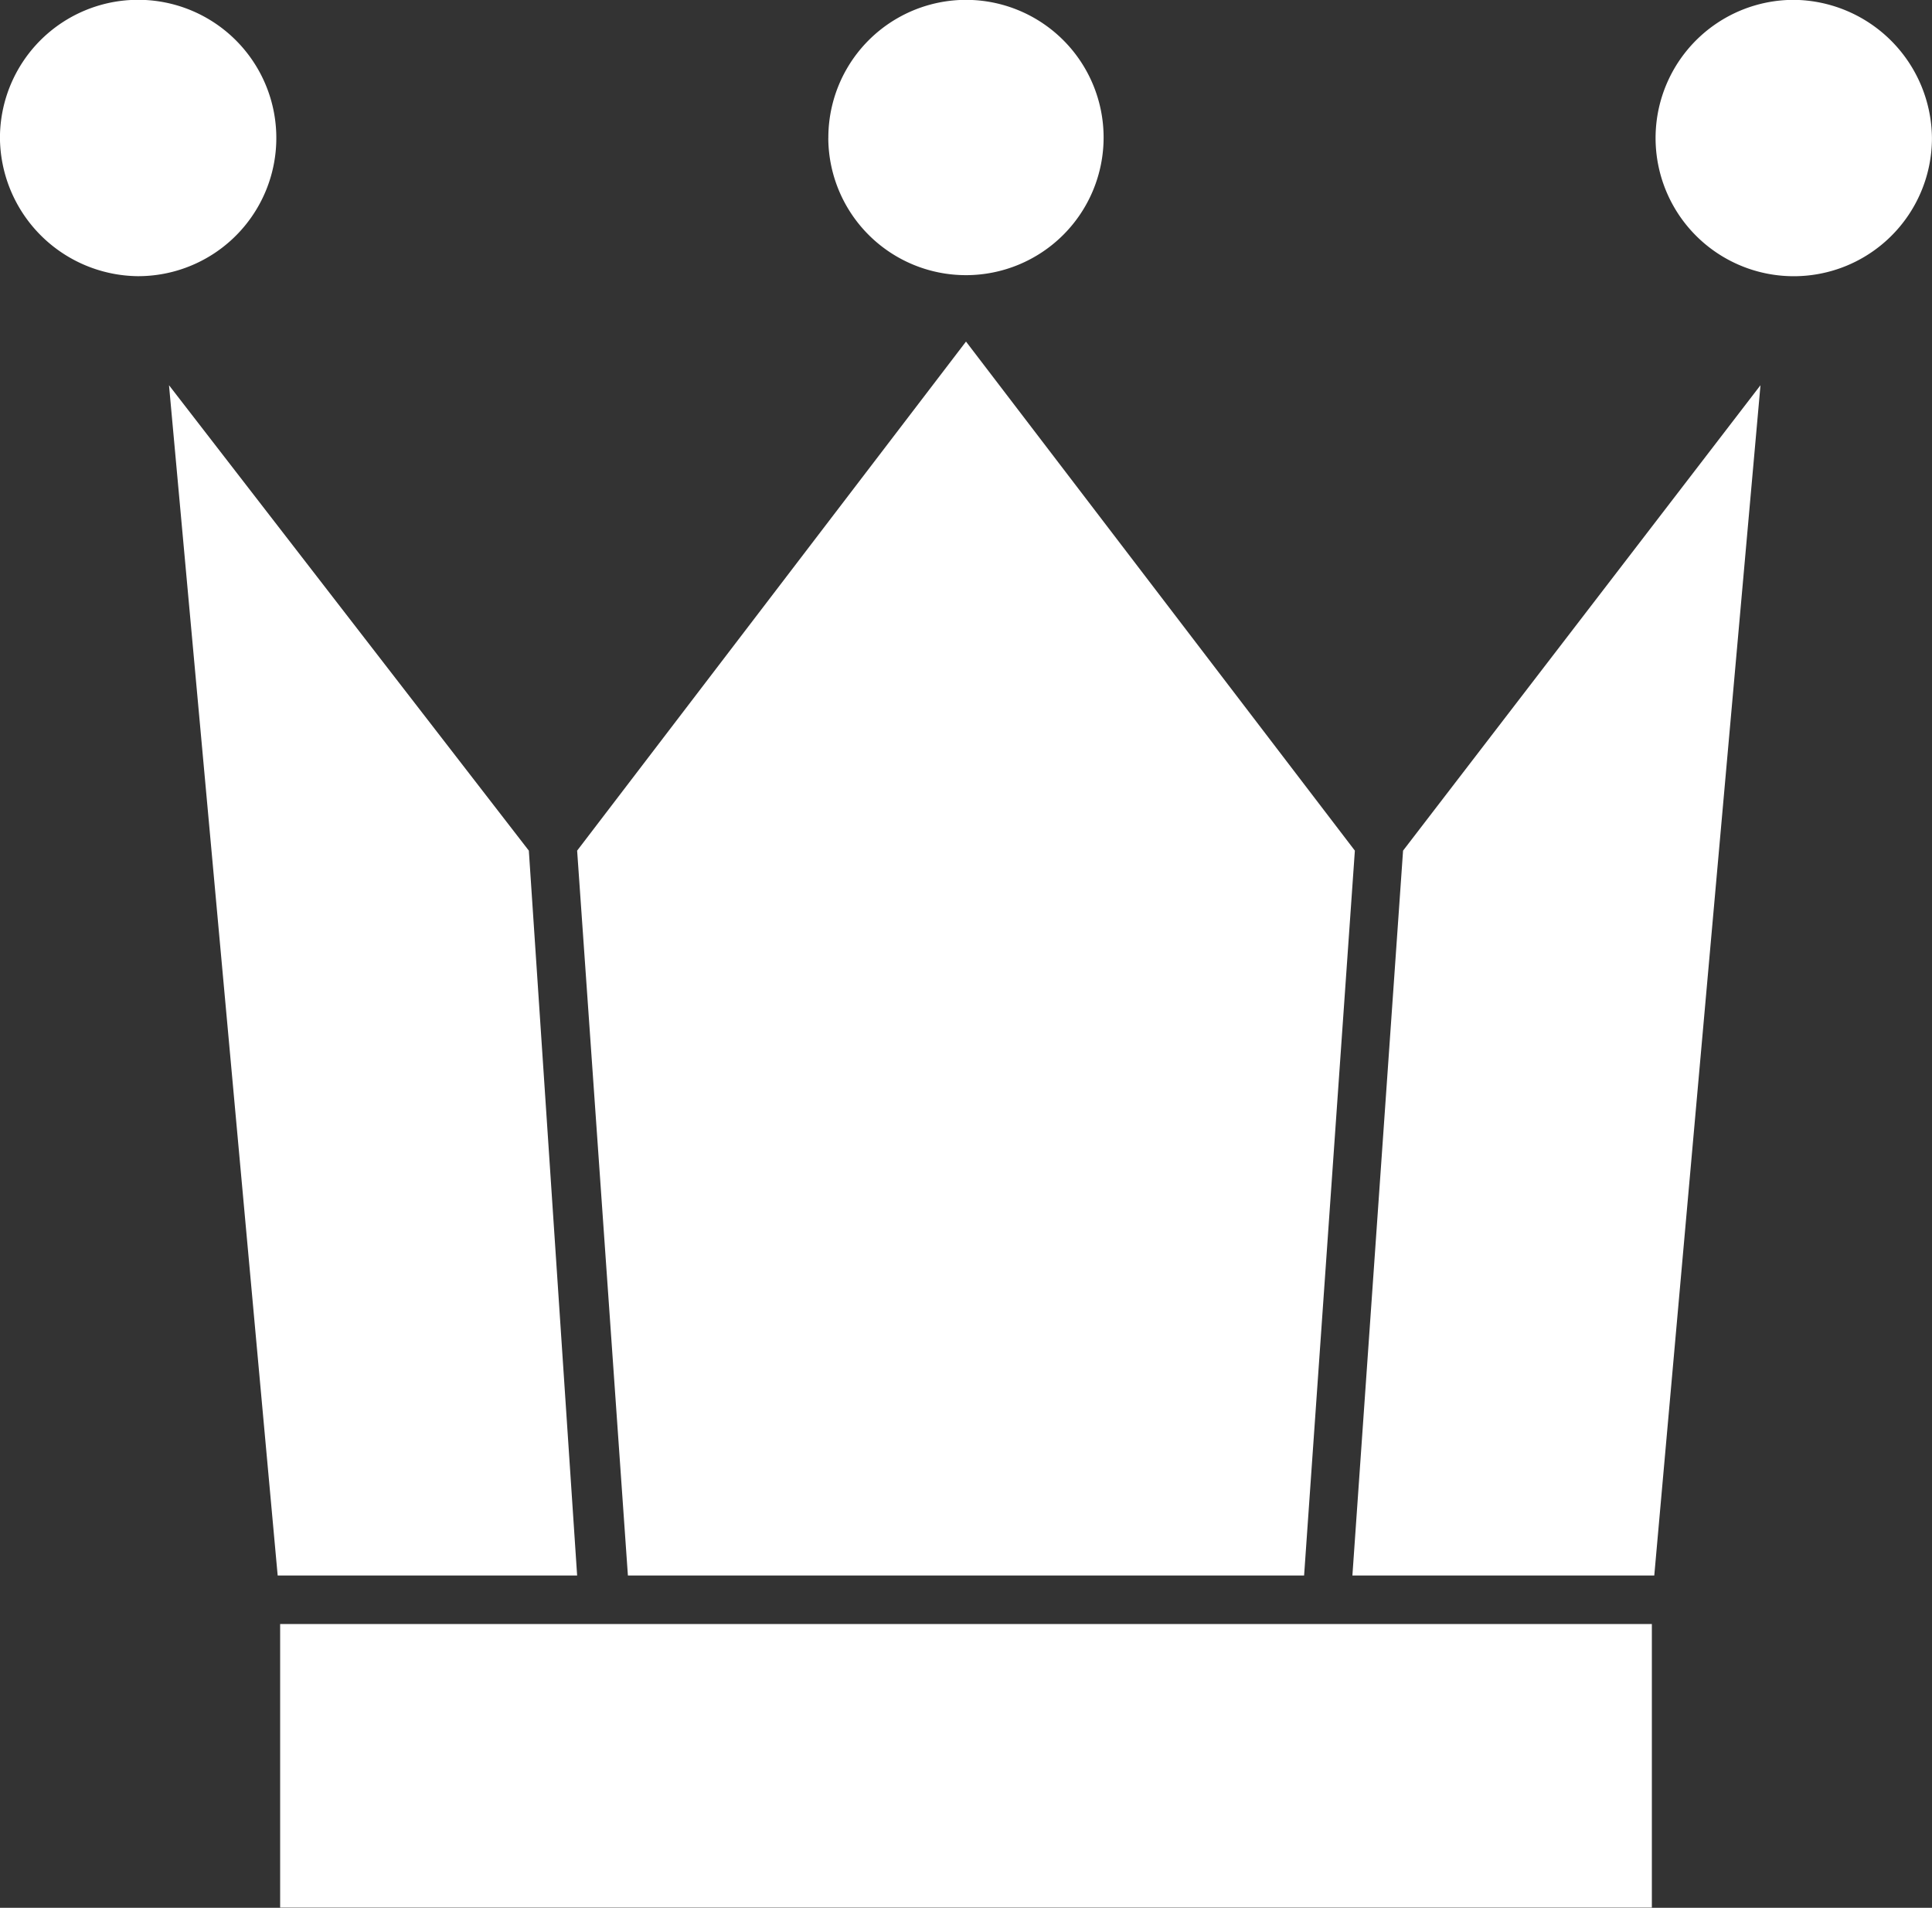
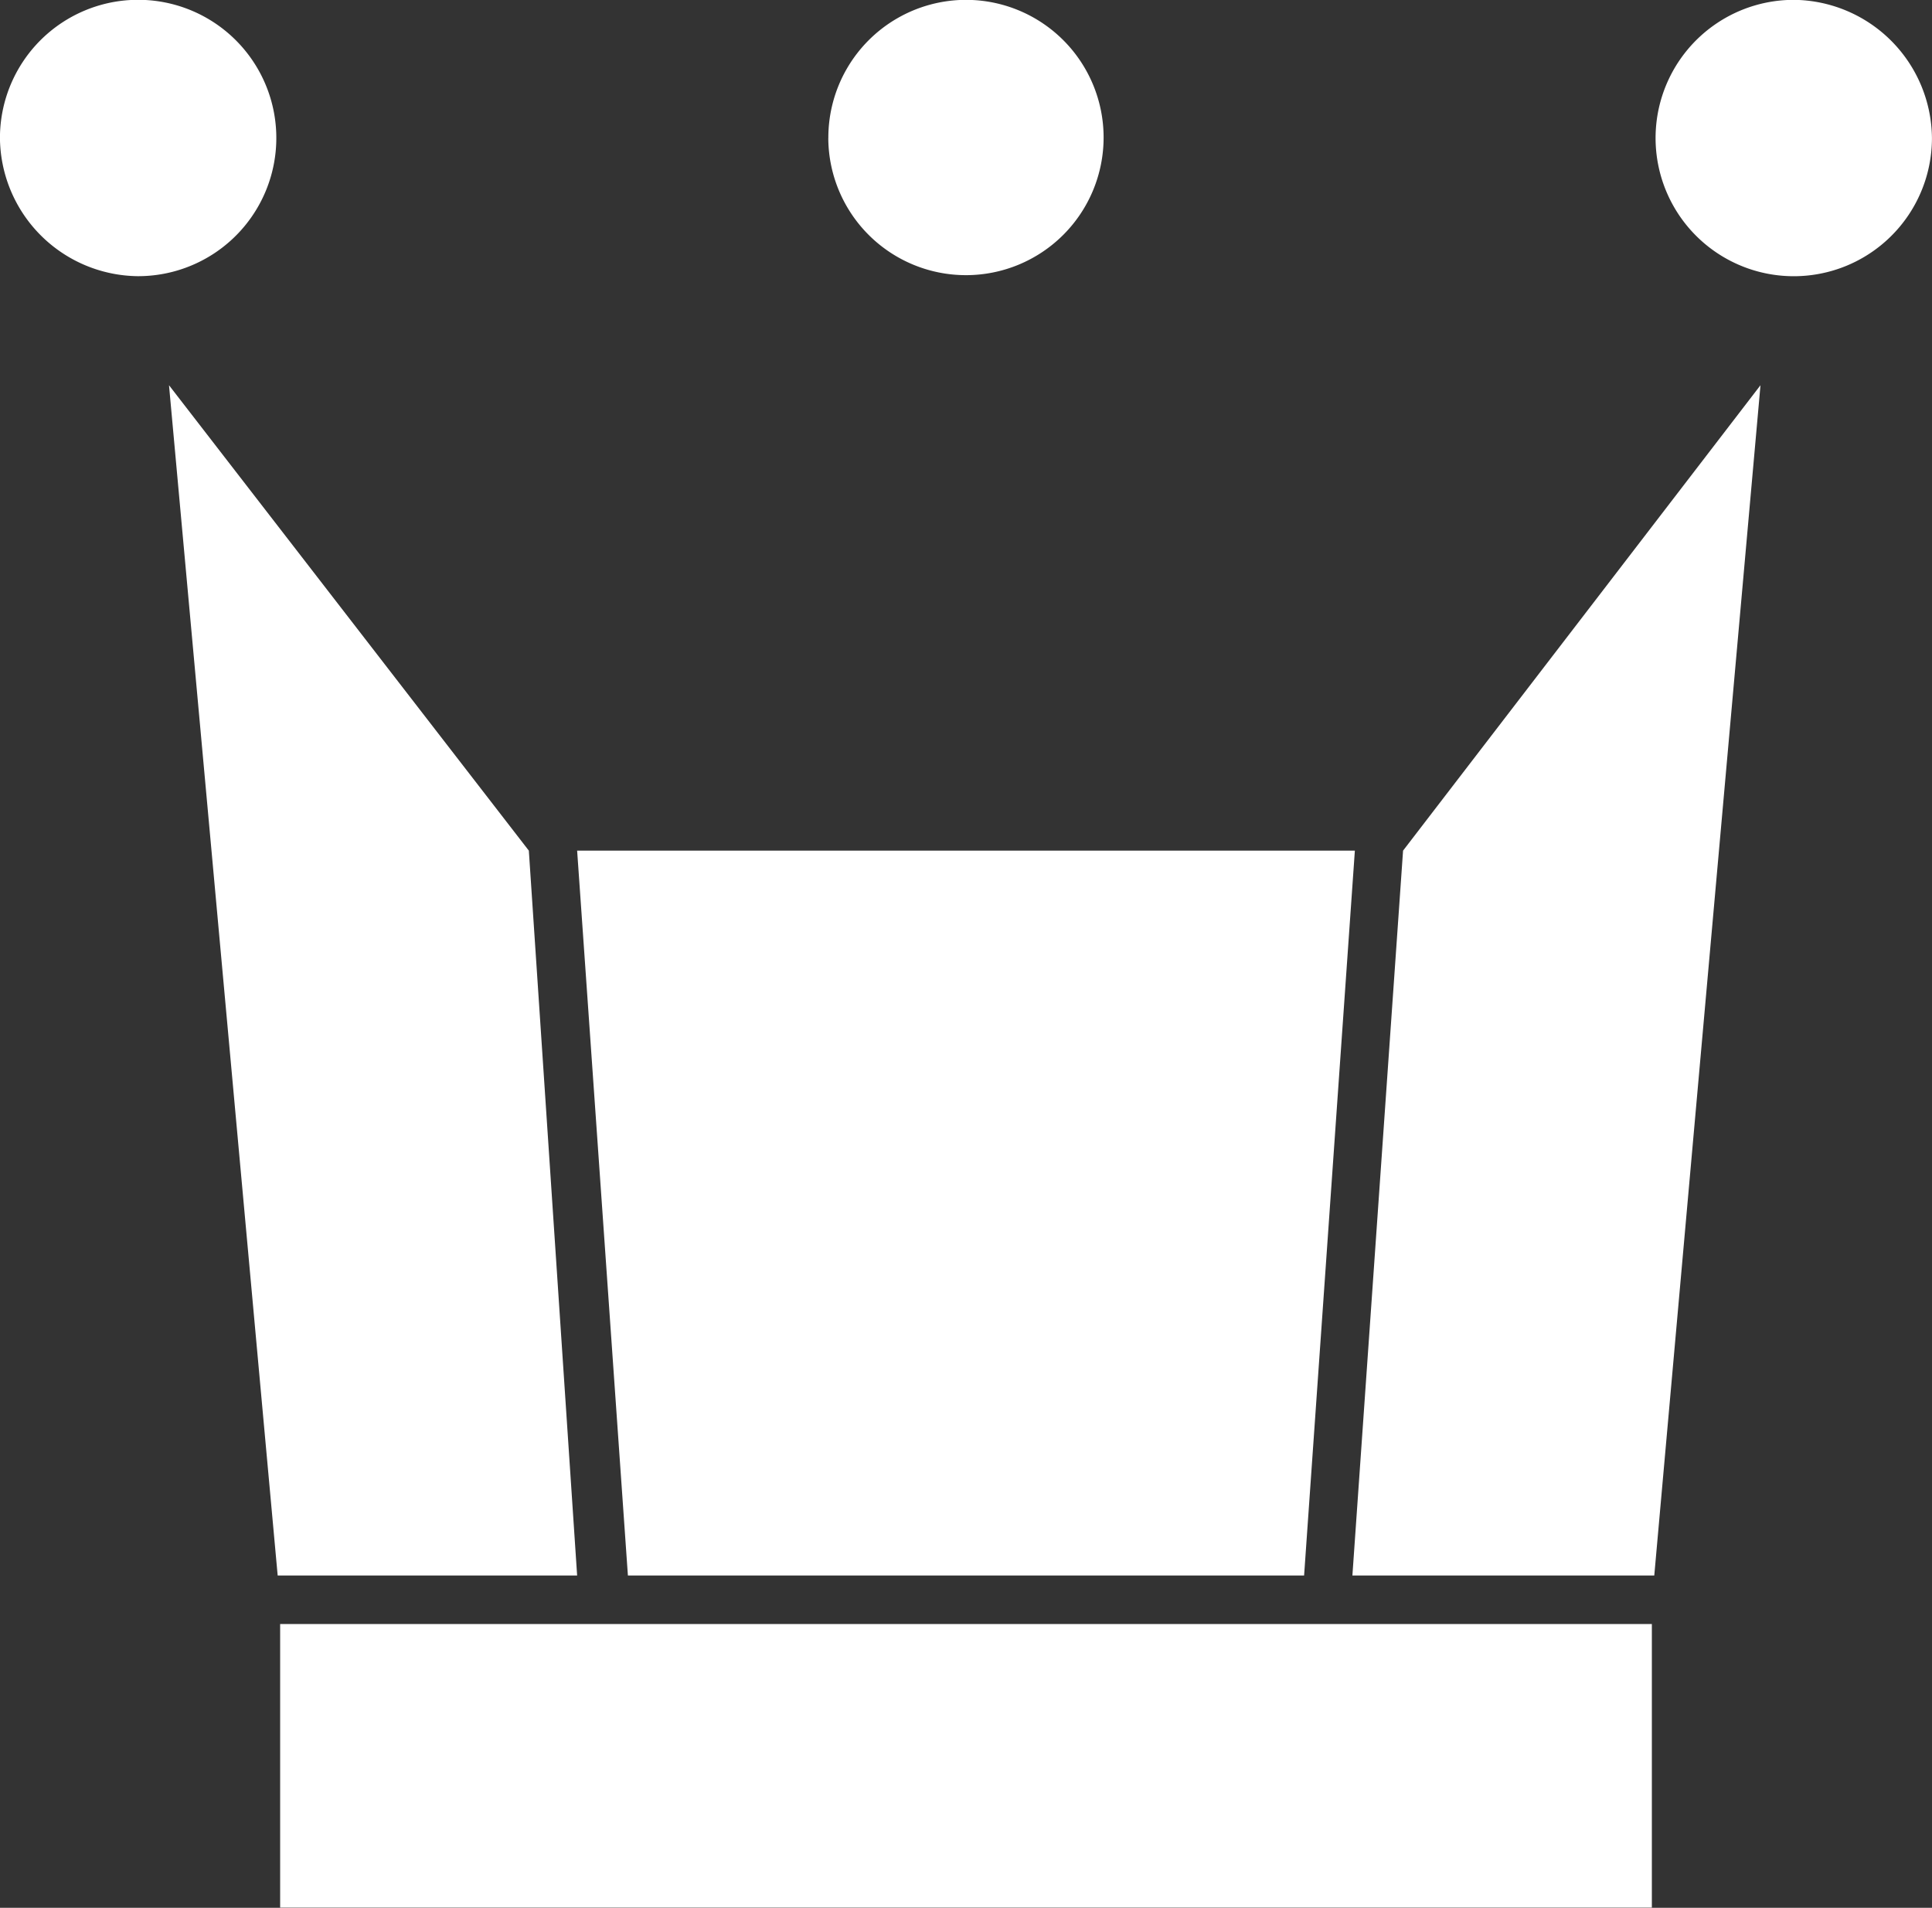
<svg xmlns="http://www.w3.org/2000/svg" width="80" height="79" viewBox="0 0 40 39.5">
  <rect x="0" y="0" width="40" height="39.5" fill="#333333" stroke="none" />
  <defs>
    <style>
      .cls-1 {
        fill: #fff;
        fill-rule: evenodd;
      }
    </style>
  </defs>
-   <path id="deco__main02.svg" class="cls-1" d="M860.8,717.374h28.4v5.871H860.8v-5.871Zm5.149-16.012-7.45-9.636,2.25,24.644h6.2Zm1,0L868,716.37h14l1.051-15.008L875,690.822Zm24.5-9.636-7.4,9.636L883,716.37h6.25Zm0.7-7.979a2.861,2.861,0,1,0,2.85,2.861A2.887,2.887,0,0,0,892.151,683.747Zm-20,2.861a2.85,2.85,0,1,0,2.85-2.861A2.853,2.853,0,0,0,872.15,686.608Zm-14.3,2.86a2.861,2.861,0,1,0-2.85-2.86A2.886,2.886,0,0,0,857.849,689.468Z" transform="translate(-855 -683.75)" />
+   <path id="deco__main02.svg" class="cls-1" d="M860.8,717.374h28.4v5.871H860.8v-5.871Zm5.149-16.012-7.45-9.636,2.25,24.644h6.2Zm1,0L868,716.37h14l1.051-15.008Zm24.5-9.636-7.4,9.636L883,716.37h6.25Zm0.7-7.979a2.861,2.861,0,1,0,2.85,2.861A2.887,2.887,0,0,0,892.151,683.747Zm-20,2.861a2.85,2.85,0,1,0,2.85-2.861A2.853,2.853,0,0,0,872.15,686.608Zm-14.3,2.86a2.861,2.861,0,1,0-2.85-2.86A2.886,2.886,0,0,0,857.849,689.468Z" transform="translate(-855 -683.75)" />
</svg>